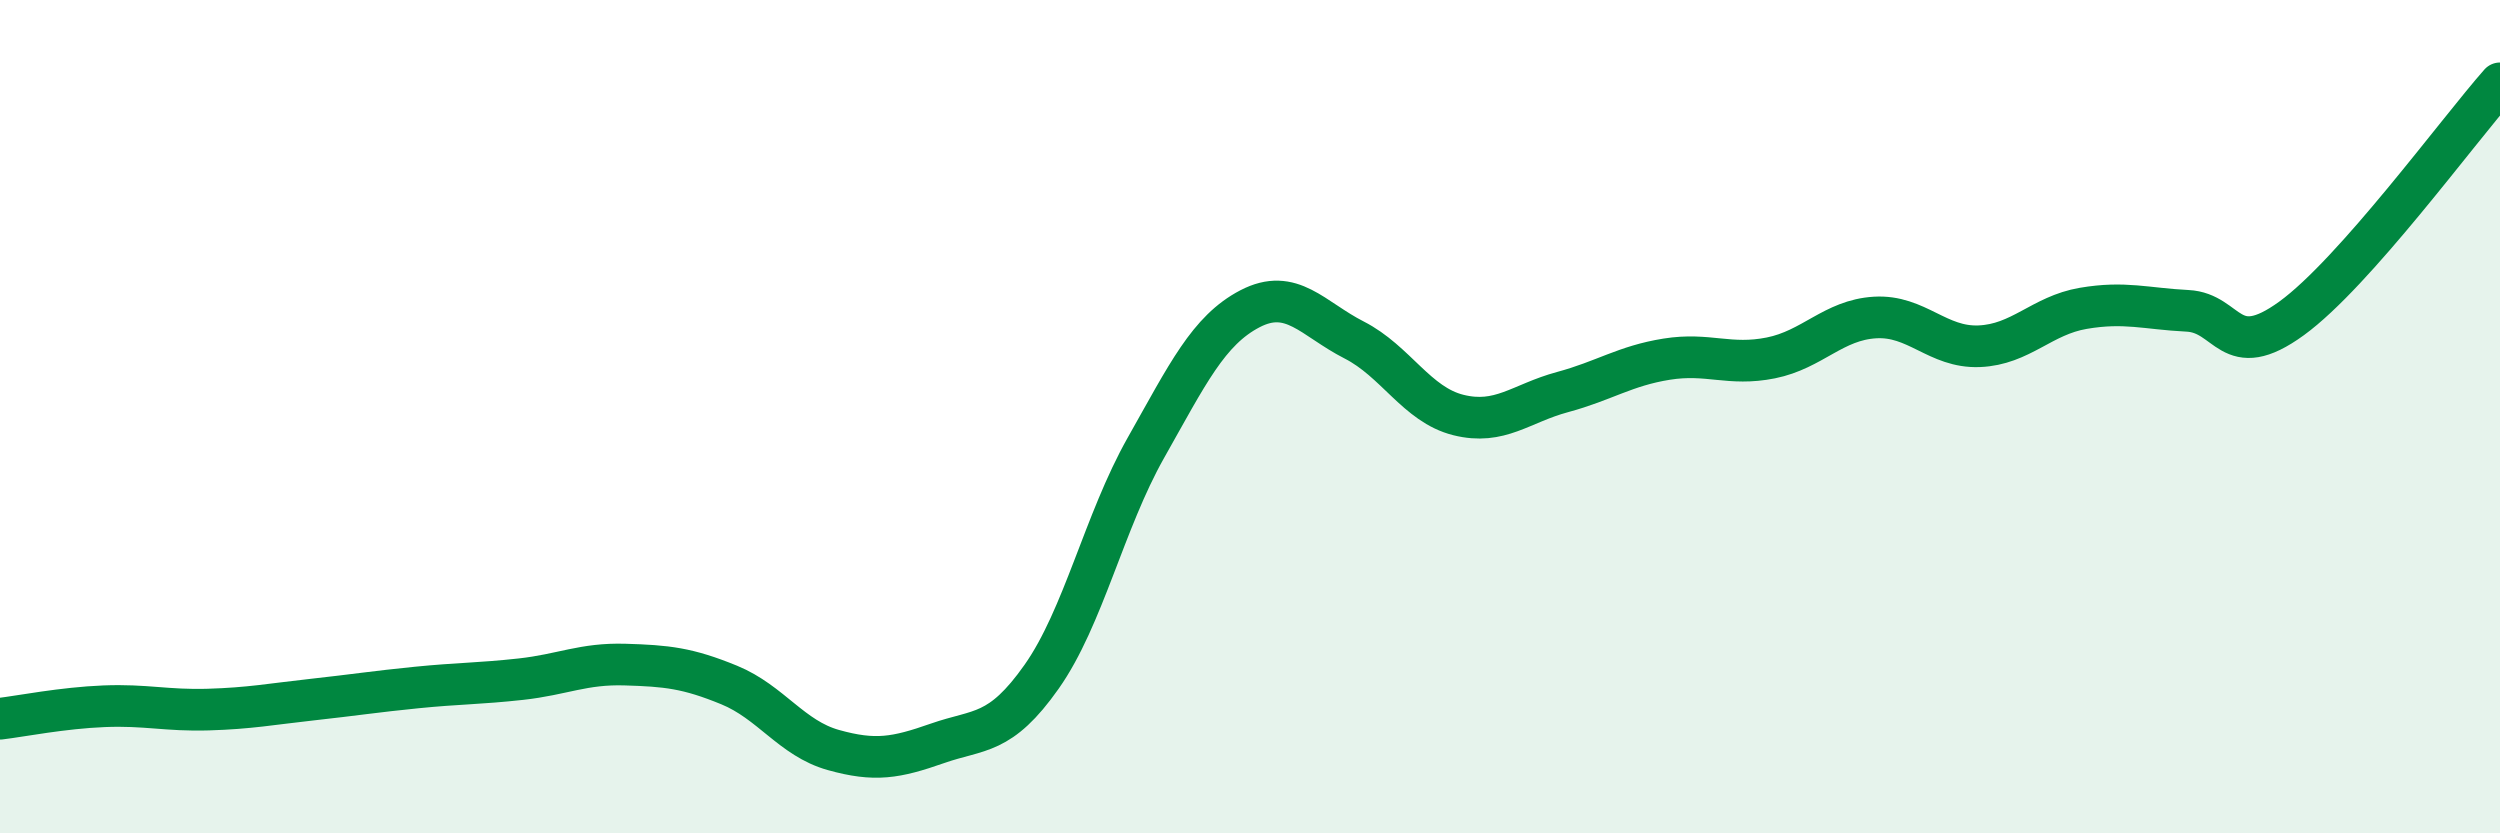
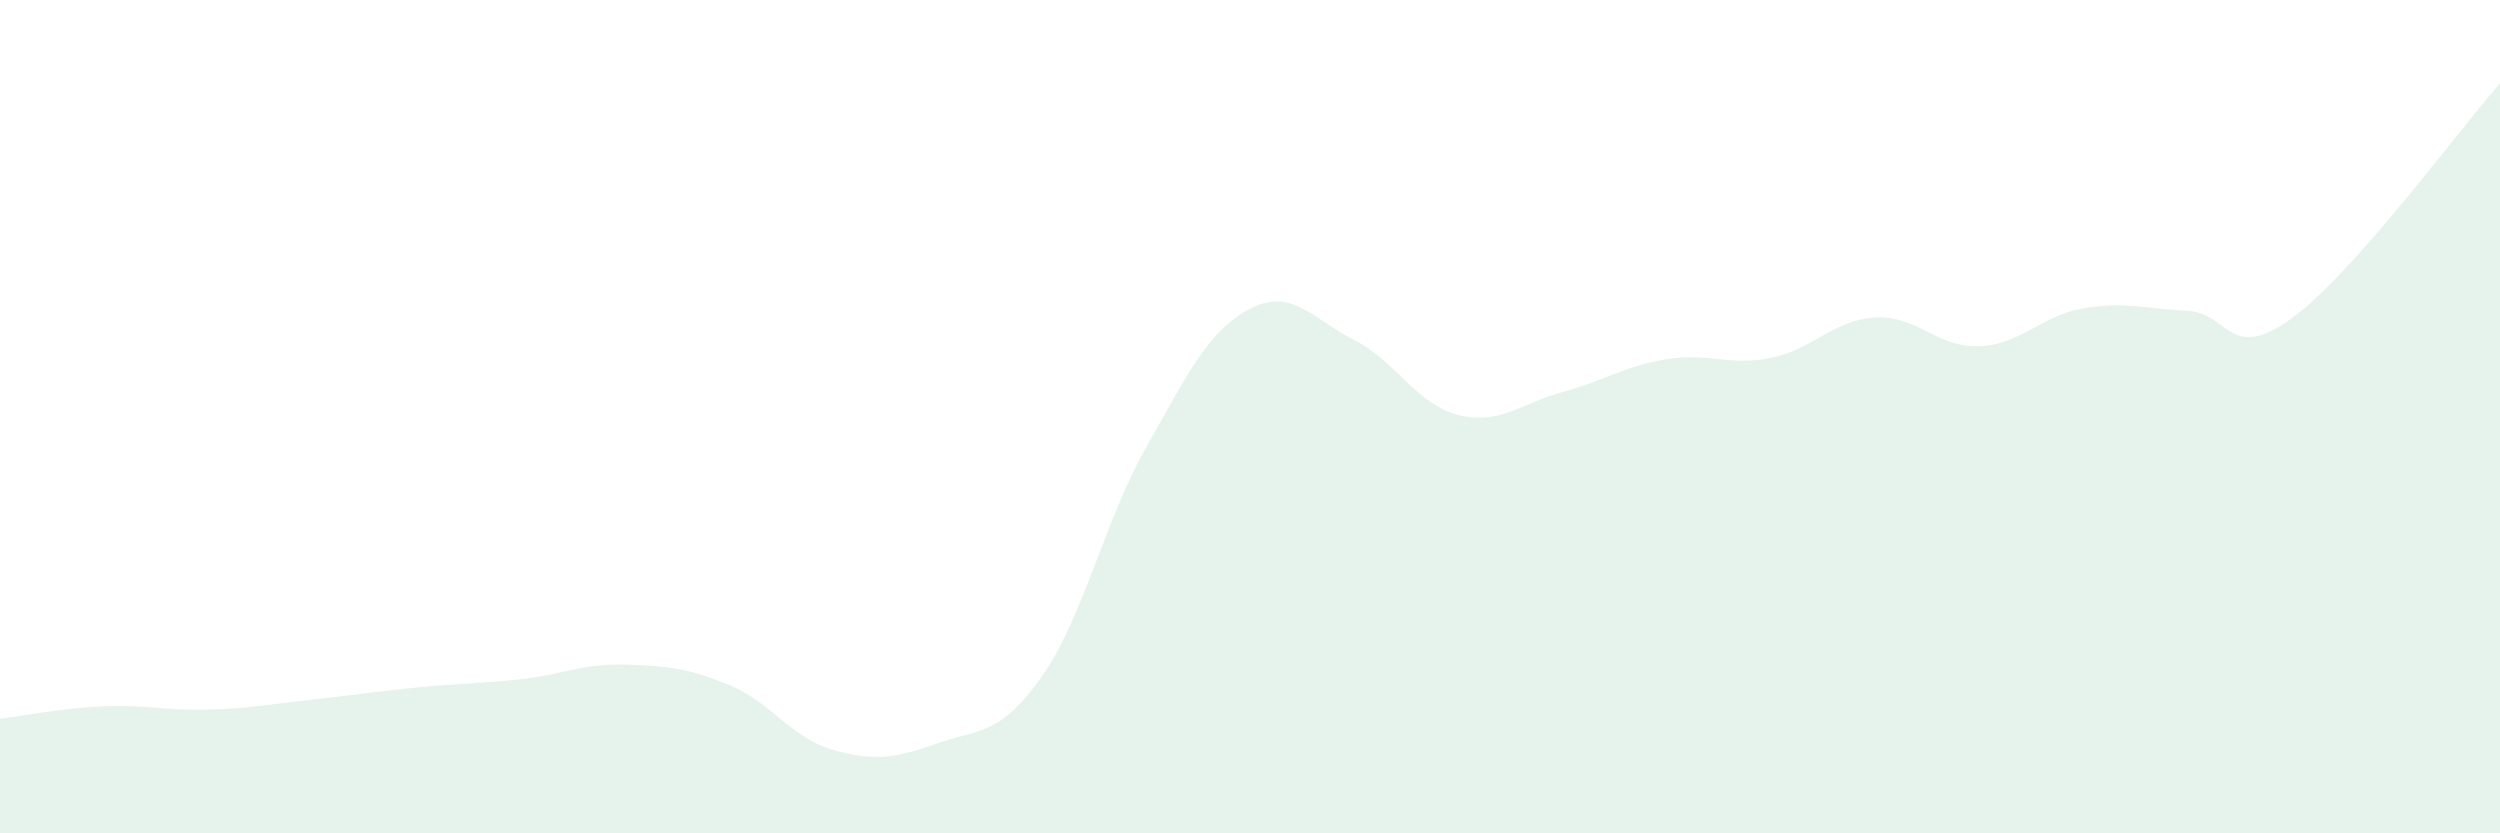
<svg xmlns="http://www.w3.org/2000/svg" width="60" height="20" viewBox="0 0 60 20">
  <path d="M 0,17.25 C 0.5,17.19 1.5,16.99 2.5,16.95 C 3.5,16.91 4,17.06 5,17.03 C 6,17 6.5,16.9 7.5,16.79 C 8.5,16.68 9,16.6 10,16.5 C 11,16.4 11.5,16.41 12.5,16.3 C 13.5,16.19 14,15.92 15,15.95 C 16,15.98 16.5,16.03 17.5,16.44 C 18.5,16.85 19,17.72 20,18 C 21,18.28 21.5,18.19 22.5,17.84 C 23.5,17.49 24,17.66 25,16.24 C 26,14.82 26.5,12.52 27.5,10.75 C 28.5,8.98 29,7.93 30,7.41 C 31,6.89 31.5,7.65 32.5,8.16 C 33.5,8.67 34,9.71 35,9.96 C 36,10.21 36.5,9.68 37.5,9.41 C 38.5,9.14 39,8.78 40,8.62 C 41,8.46 41.5,8.79 42.5,8.59 C 43.5,8.39 44,7.68 45,7.62 C 46,7.56 46.5,8.35 47.5,8.31 C 48.5,8.27 49,7.57 50,7.4 C 51,7.23 51.5,7.41 52.5,7.46 C 53.5,7.51 53.5,8.73 55,7.64 C 56.5,6.55 59,3.13 60,2L60 20L0 20Z" fill="#008740" opacity="0.1" stroke-linecap="round" stroke-linejoin="round" />
-   <path d="M 0,17.25 C 0.5,17.19 1.5,16.99 2.5,16.95 C 3.5,16.91 4,17.06 5,17.03 C 6,17 6.5,16.9 7.5,16.79 C 8.5,16.68 9,16.6 10,16.5 C 11,16.4 11.5,16.41 12.5,16.3 C 13.5,16.19 14,15.92 15,15.95 C 16,15.98 16.5,16.03 17.5,16.44 C 18.5,16.85 19,17.72 20,18 C 21,18.28 21.5,18.19 22.5,17.84 C 23.5,17.49 24,17.66 25,16.24 C 26,14.82 26.5,12.52 27.5,10.75 C 28.5,8.98 29,7.93 30,7.41 C 31,6.89 31.5,7.65 32.5,8.16 C 33.5,8.67 34,9.71 35,9.96 C 36,10.21 36.5,9.68 37.5,9.41 C 38.5,9.14 39,8.78 40,8.62 C 41,8.46 41.5,8.79 42.5,8.59 C 43.5,8.39 44,7.68 45,7.62 C 46,7.56 46.5,8.35 47.5,8.31 C 48.5,8.27 49,7.57 50,7.4 C 51,7.23 51.5,7.41 52.5,7.46 C 53.5,7.51 53.5,8.73 55,7.64 C 56.5,6.55 59,3.13 60,2" stroke="#008740" stroke-width="1" fill="none" stroke-linecap="round" stroke-linejoin="round" />
</svg>